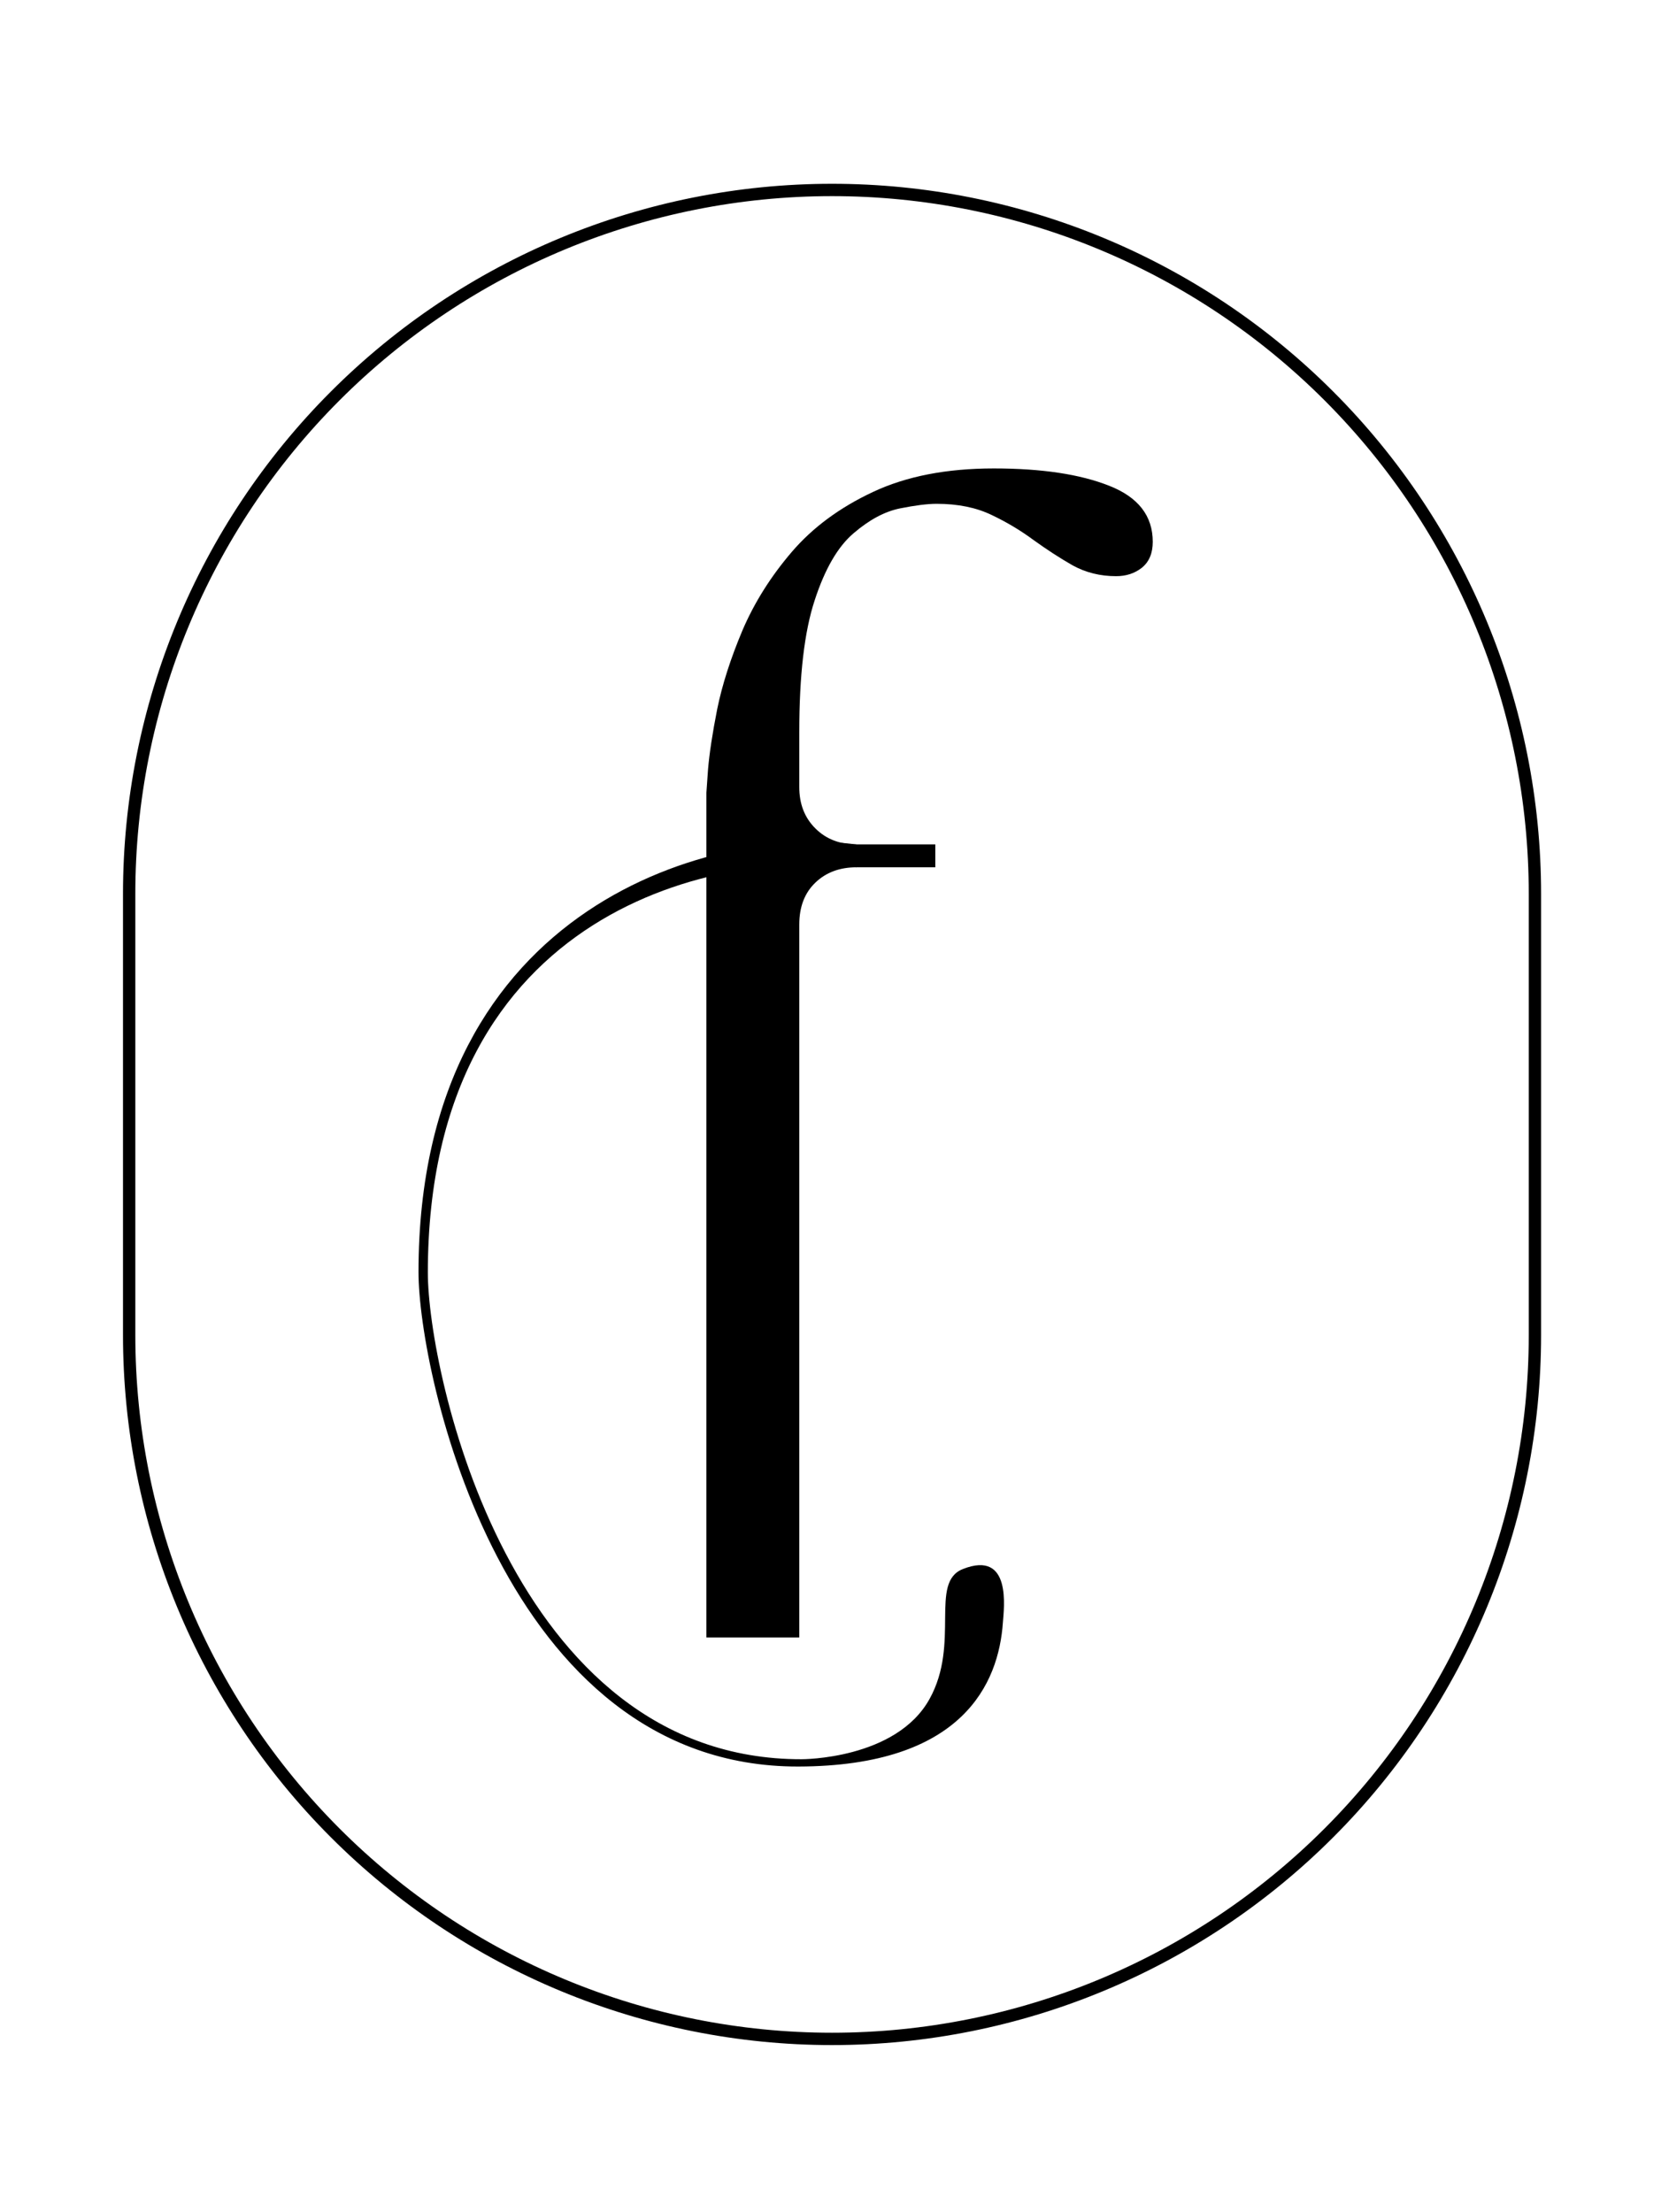
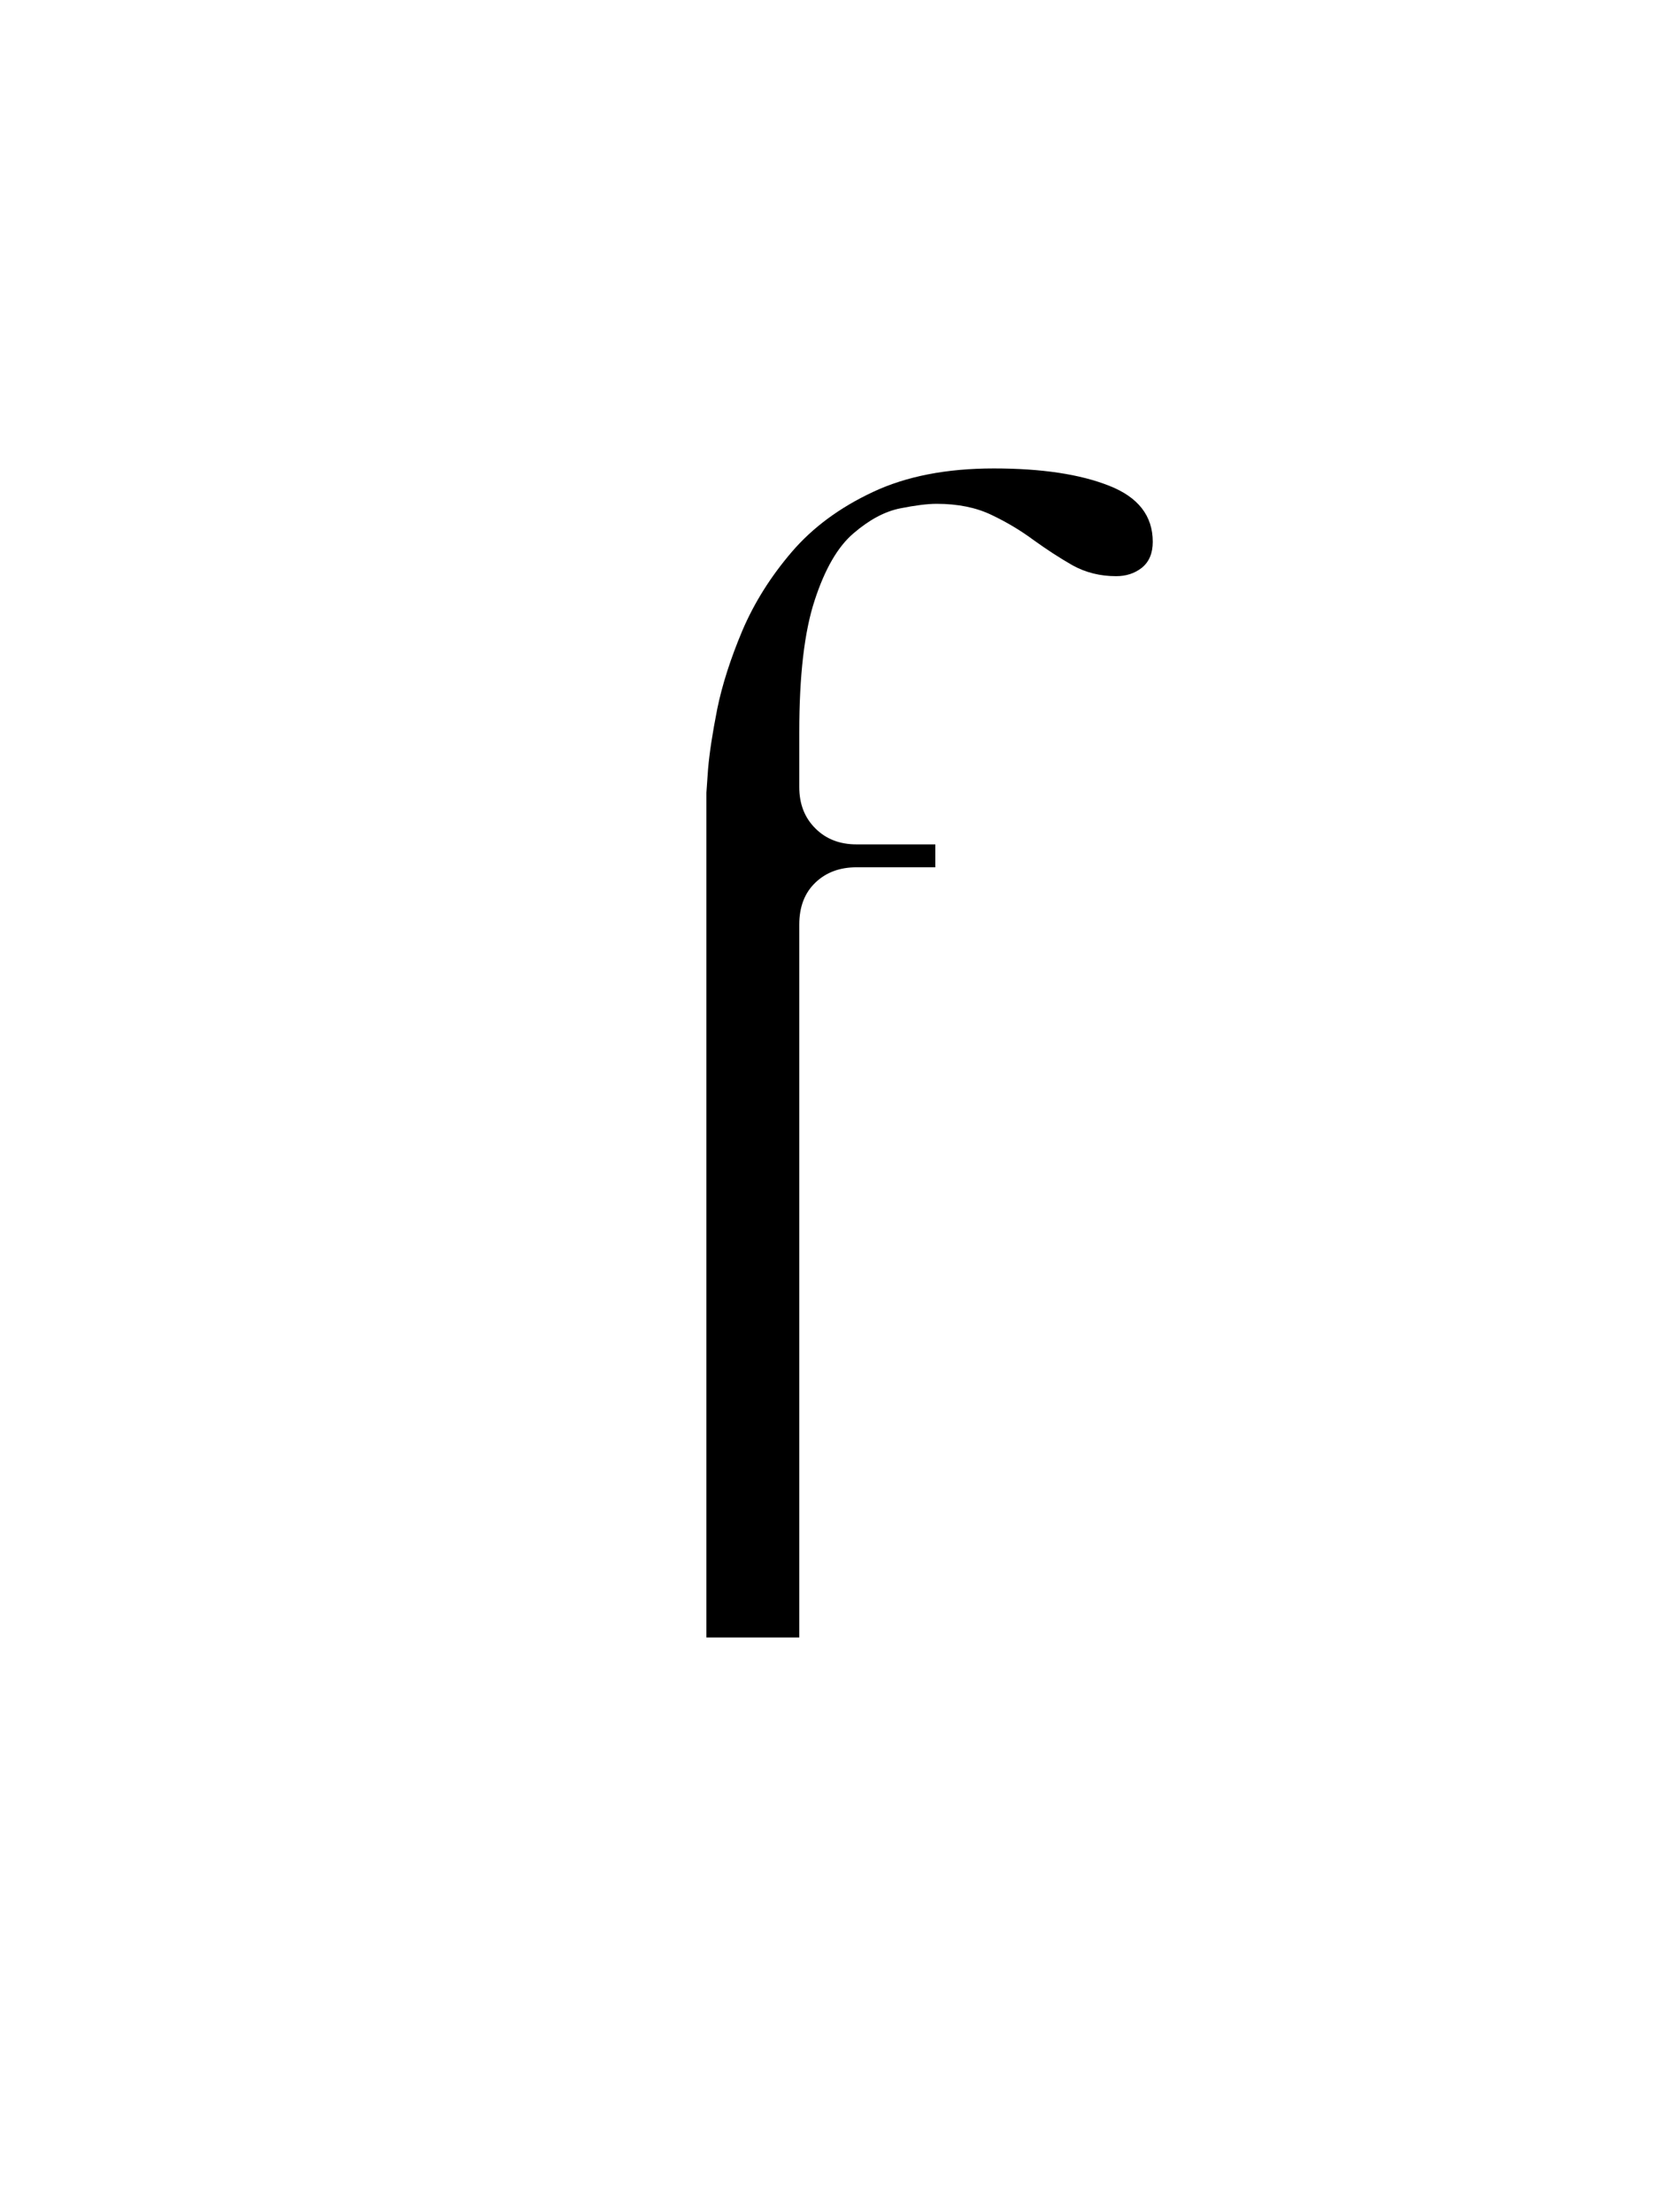
<svg xmlns="http://www.w3.org/2000/svg" style="fill-rule:evenodd;clip-rule:evenodd;stroke-linecap:round;stroke-linejoin:round;stroke-miterlimit:1.5;" xml:space="preserve" version="1.1" viewBox="0 0 203 269" height="100%" width="100%">
  <g transform="matrix(1,0,0,1,-321.067,0)">
    <g transform="matrix(0.404,0,0,0.73,-123.563,0)" id="LOGO-BLACK">
-       <rect style="fill:none;" height="368.627" width="500" y="0" x="1100" />
      <g transform="matrix(2.474,0,0,1.371,-854.399,5.276)">
        <g transform="matrix(1.91,0,0,1.91,866.42,195.131)">
          <g>
            <path d="M5.104,-53.75C5.104,-53.75 5.135,-54.24 5.208,-55.229C5.292,-56.229 5.484,-57.505 5.792,-59.062C6.109,-60.615 6.646,-62.281 7.396,-64.062C8.156,-65.839 9.208,-67.505 10.542,-69.062C11.875,-70.615 13.594,-71.885 15.708,-72.875C17.833,-73.875 20.401,-74.375 23.417,-74.375C26.469,-74.375 28.922,-74.005 30.771,-73.271C32.615,-72.547 33.542,-71.359 33.542,-69.708C33.542,-68.984 33.313,-68.437 32.854,-68.062C32.396,-67.698 31.844,-67.521 31.208,-67.521C30.193,-67.521 29.271,-67.75 28.438,-68.208C27.615,-68.677 26.792,-69.214 25.958,-69.812C25.135,-70.422 24.24,-70.958 23.271,-71.417C22.297,-71.885 21.13,-72.125 19.771,-72.125C19.188,-72.125 18.406,-72.026 17.438,-71.833C16.464,-71.635 15.479,-71.109 14.479,-70.25C13.479,-69.401 12.651,-67.979 12,-65.979C11.344,-63.99 11.021,-61.198 11.021,-57.604L11.021,-54.104C11.021,-53.031 11.359,-52.156 12.042,-51.479C12.719,-50.797 13.594,-50.458 14.667,-50.458L19.685,-50.458C19.687,-50.458 19.688,-50.457 19.688,-50.456C19.687,-50.396 19.687,-49 19.688,-49L14.667,-49C13.594,-49 12.719,-48.672 12.042,-48.021C11.359,-47.365 11.021,-46.479 11.021,-45.354L11.021,0L5.104,0L5.104,-53.75Z" />
          </g>
        </g>
        <g transform="matrix(1,0,0,1,-65.976,-0.364)">
-           <path d="M953.731,210.289C918.345,210.362 908.245,163.257 908.246,151.162C908.249,106.508 944.355,99.696 960.404,101.922L960.404,99.137C944.096,96.875 907.113,105.725 907.11,151.098C907.109,163.388 917.371,211.251 953.327,211.177C973.372,211.136 977.718,201.04 978.226,193.658C978.341,191.989 979.342,184.82 973.355,187.178C969.229,188.803 973.075,196.172 969.296,202.973C965.203,210.34 953.731,210.289 953.731,210.289" />
-         </g>
+           </g>
      </g>
      <g transform="matrix(2.474,0,0,1.371,-642.124,-3.073)">
-         <path style="fill:none;stroke:black;stroke-width:1.5px;" d="M805.655,25.324C828.34,25.324 850.096,34.336 866.136,50.377C882.177,66.417 891.189,88.173 891.189,110.858C891.189,128.418 891.189,146.906 891.189,164.466C891.189,187.151 882.177,208.907 866.136,224.948C850.096,240.988 828.34,250 805.655,250L805.655,250C782.97,250 761.214,240.988 745.173,224.948C729.132,208.907 720.121,187.151 720.121,164.466C720.121,146.906 720.121,128.418 720.121,110.858C720.121,88.173 729.132,66.417 745.173,50.377C761.214,34.336 782.97,25.324 805.655,25.324C805.655,25.324 805.655,25.324 805.655,25.324Z" />
-       </g>
+         </g>
    </g>
  </g>
</svg>